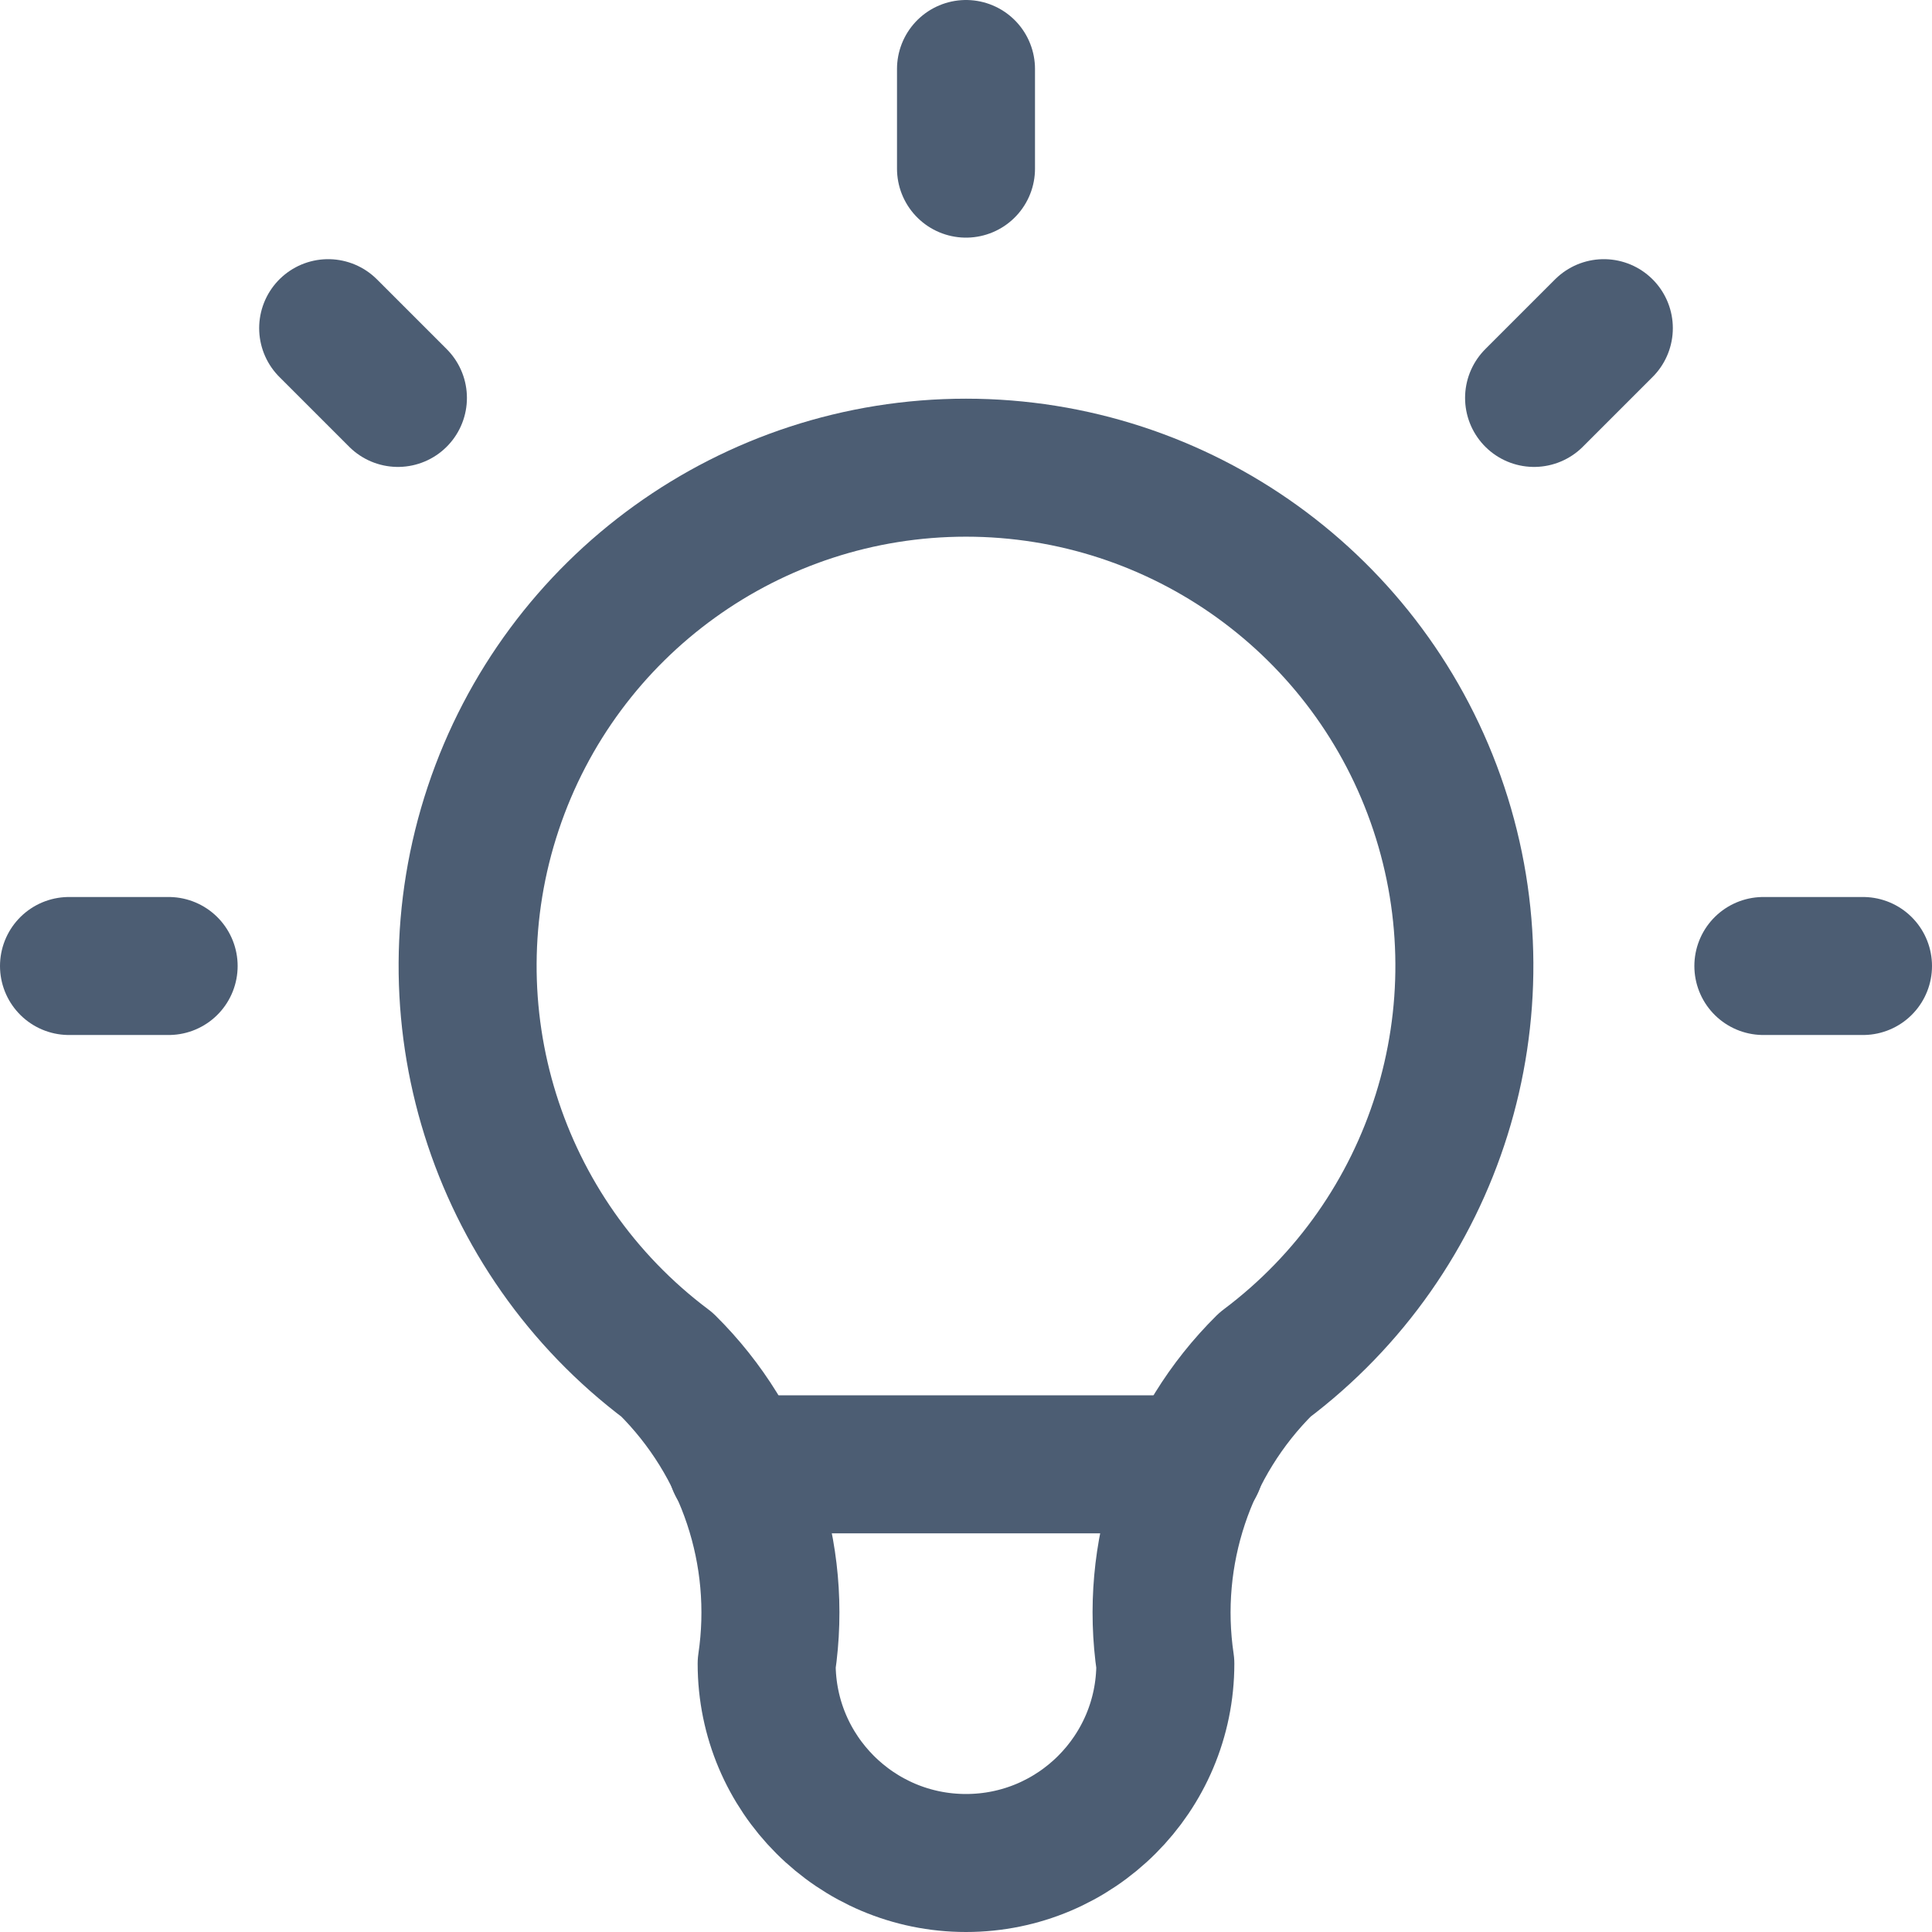
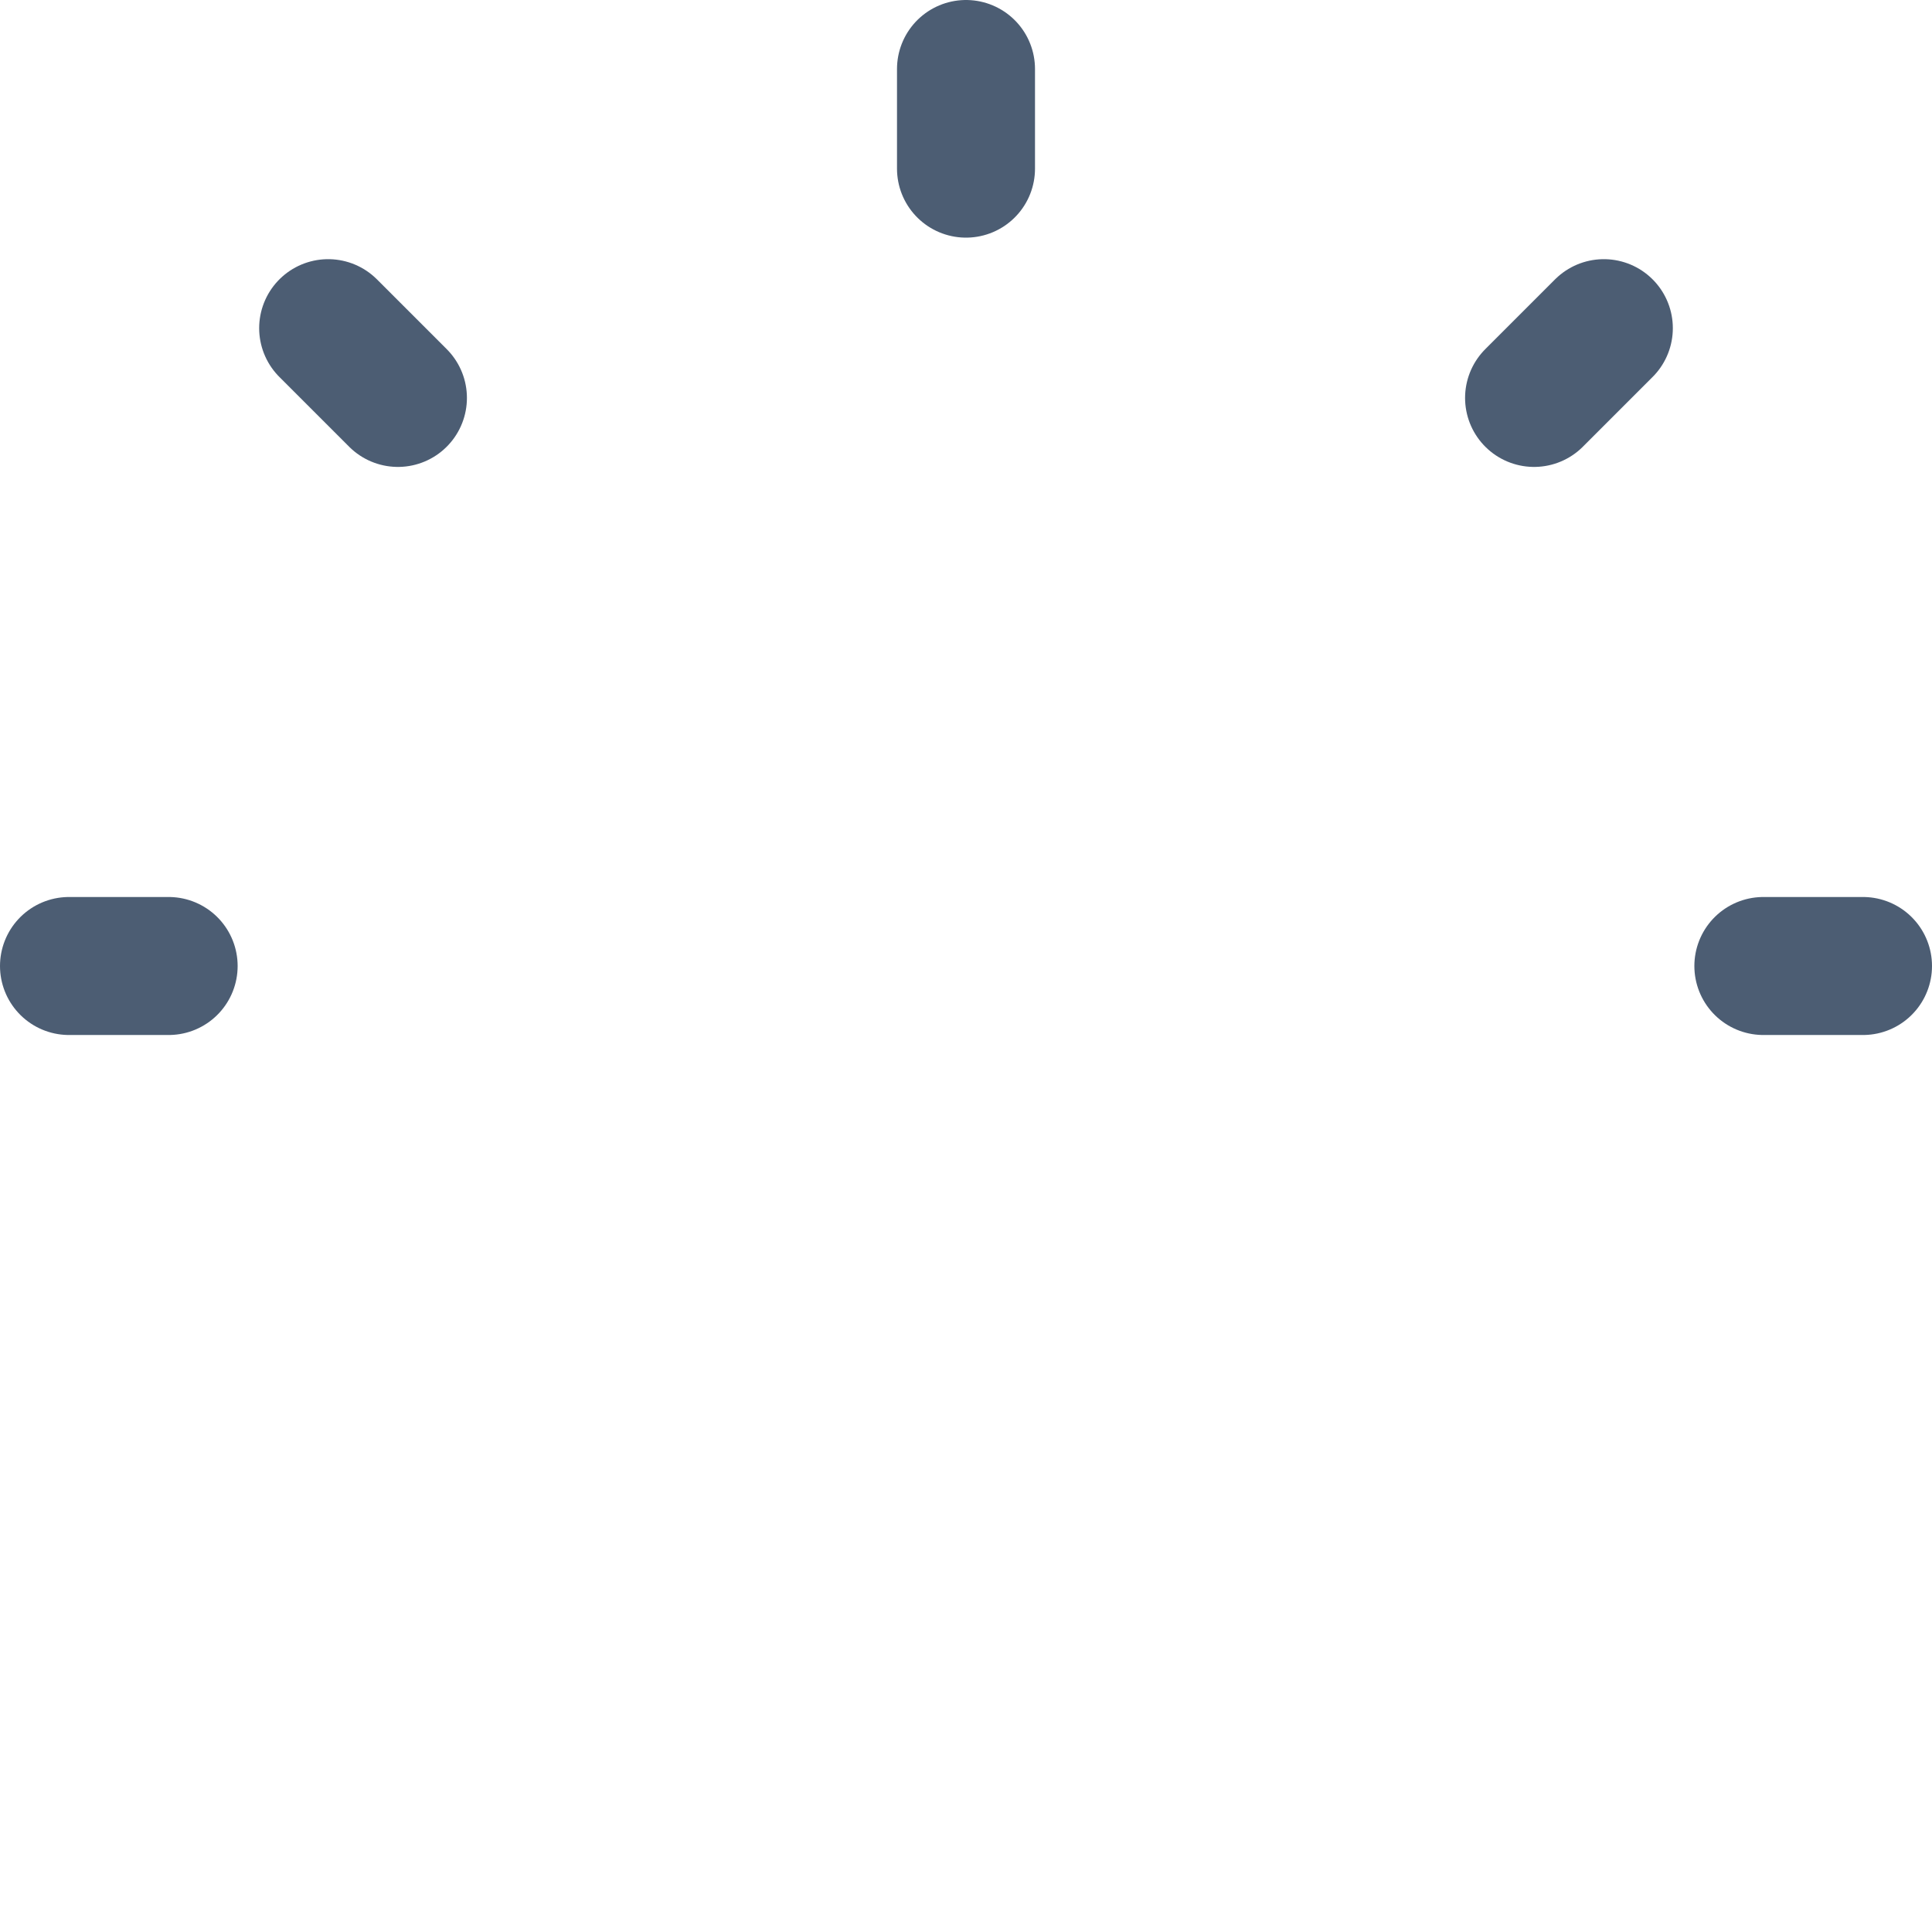
<svg xmlns="http://www.w3.org/2000/svg" width="28px" height="28px" viewBox="0 0 28 28" version="1.1">
  <title>lightbulb</title>
  <desc>Created with Sketch.</desc>
  <g id="lightbulb" stroke="none" stroke-width="1" fill="none" fill-rule="evenodd" stroke-linecap="round" stroke-linejoin="round">
    <g id="Group" transform="translate(1, 1)" stroke="#4C5D73" stroke-width="2">
      <path d="M0,13 L1.444,13 M13,0 L13,1.444 M24.556,13 L26,13 M3.756,3.756 L4.767,4.767 M22.244,3.756 L21.233,4.767" id="Shape" />
-       <path d="M8.667,18.778 C6.18,16.913 5.165,13.665 6.148,10.716 C7.131,7.767 9.891,5.778 13,5.778 C16.109,5.778 18.869,7.767 19.852,10.716 C20.835,13.665 19.82,16.913 17.333,18.778 C16.19,19.91 15.653,21.519 15.889,23.111 C15.889,24.707 14.595,26 13,26 C11.405,26 10.111,24.707 10.111,23.111 C10.347,21.519 9.81,19.91 8.667,18.778" id="Path" />
-       <line x1="9.678" y1="20.222" x2="16.322" y2="20.222" id="Path" />
    </g>
  </g>
</svg>